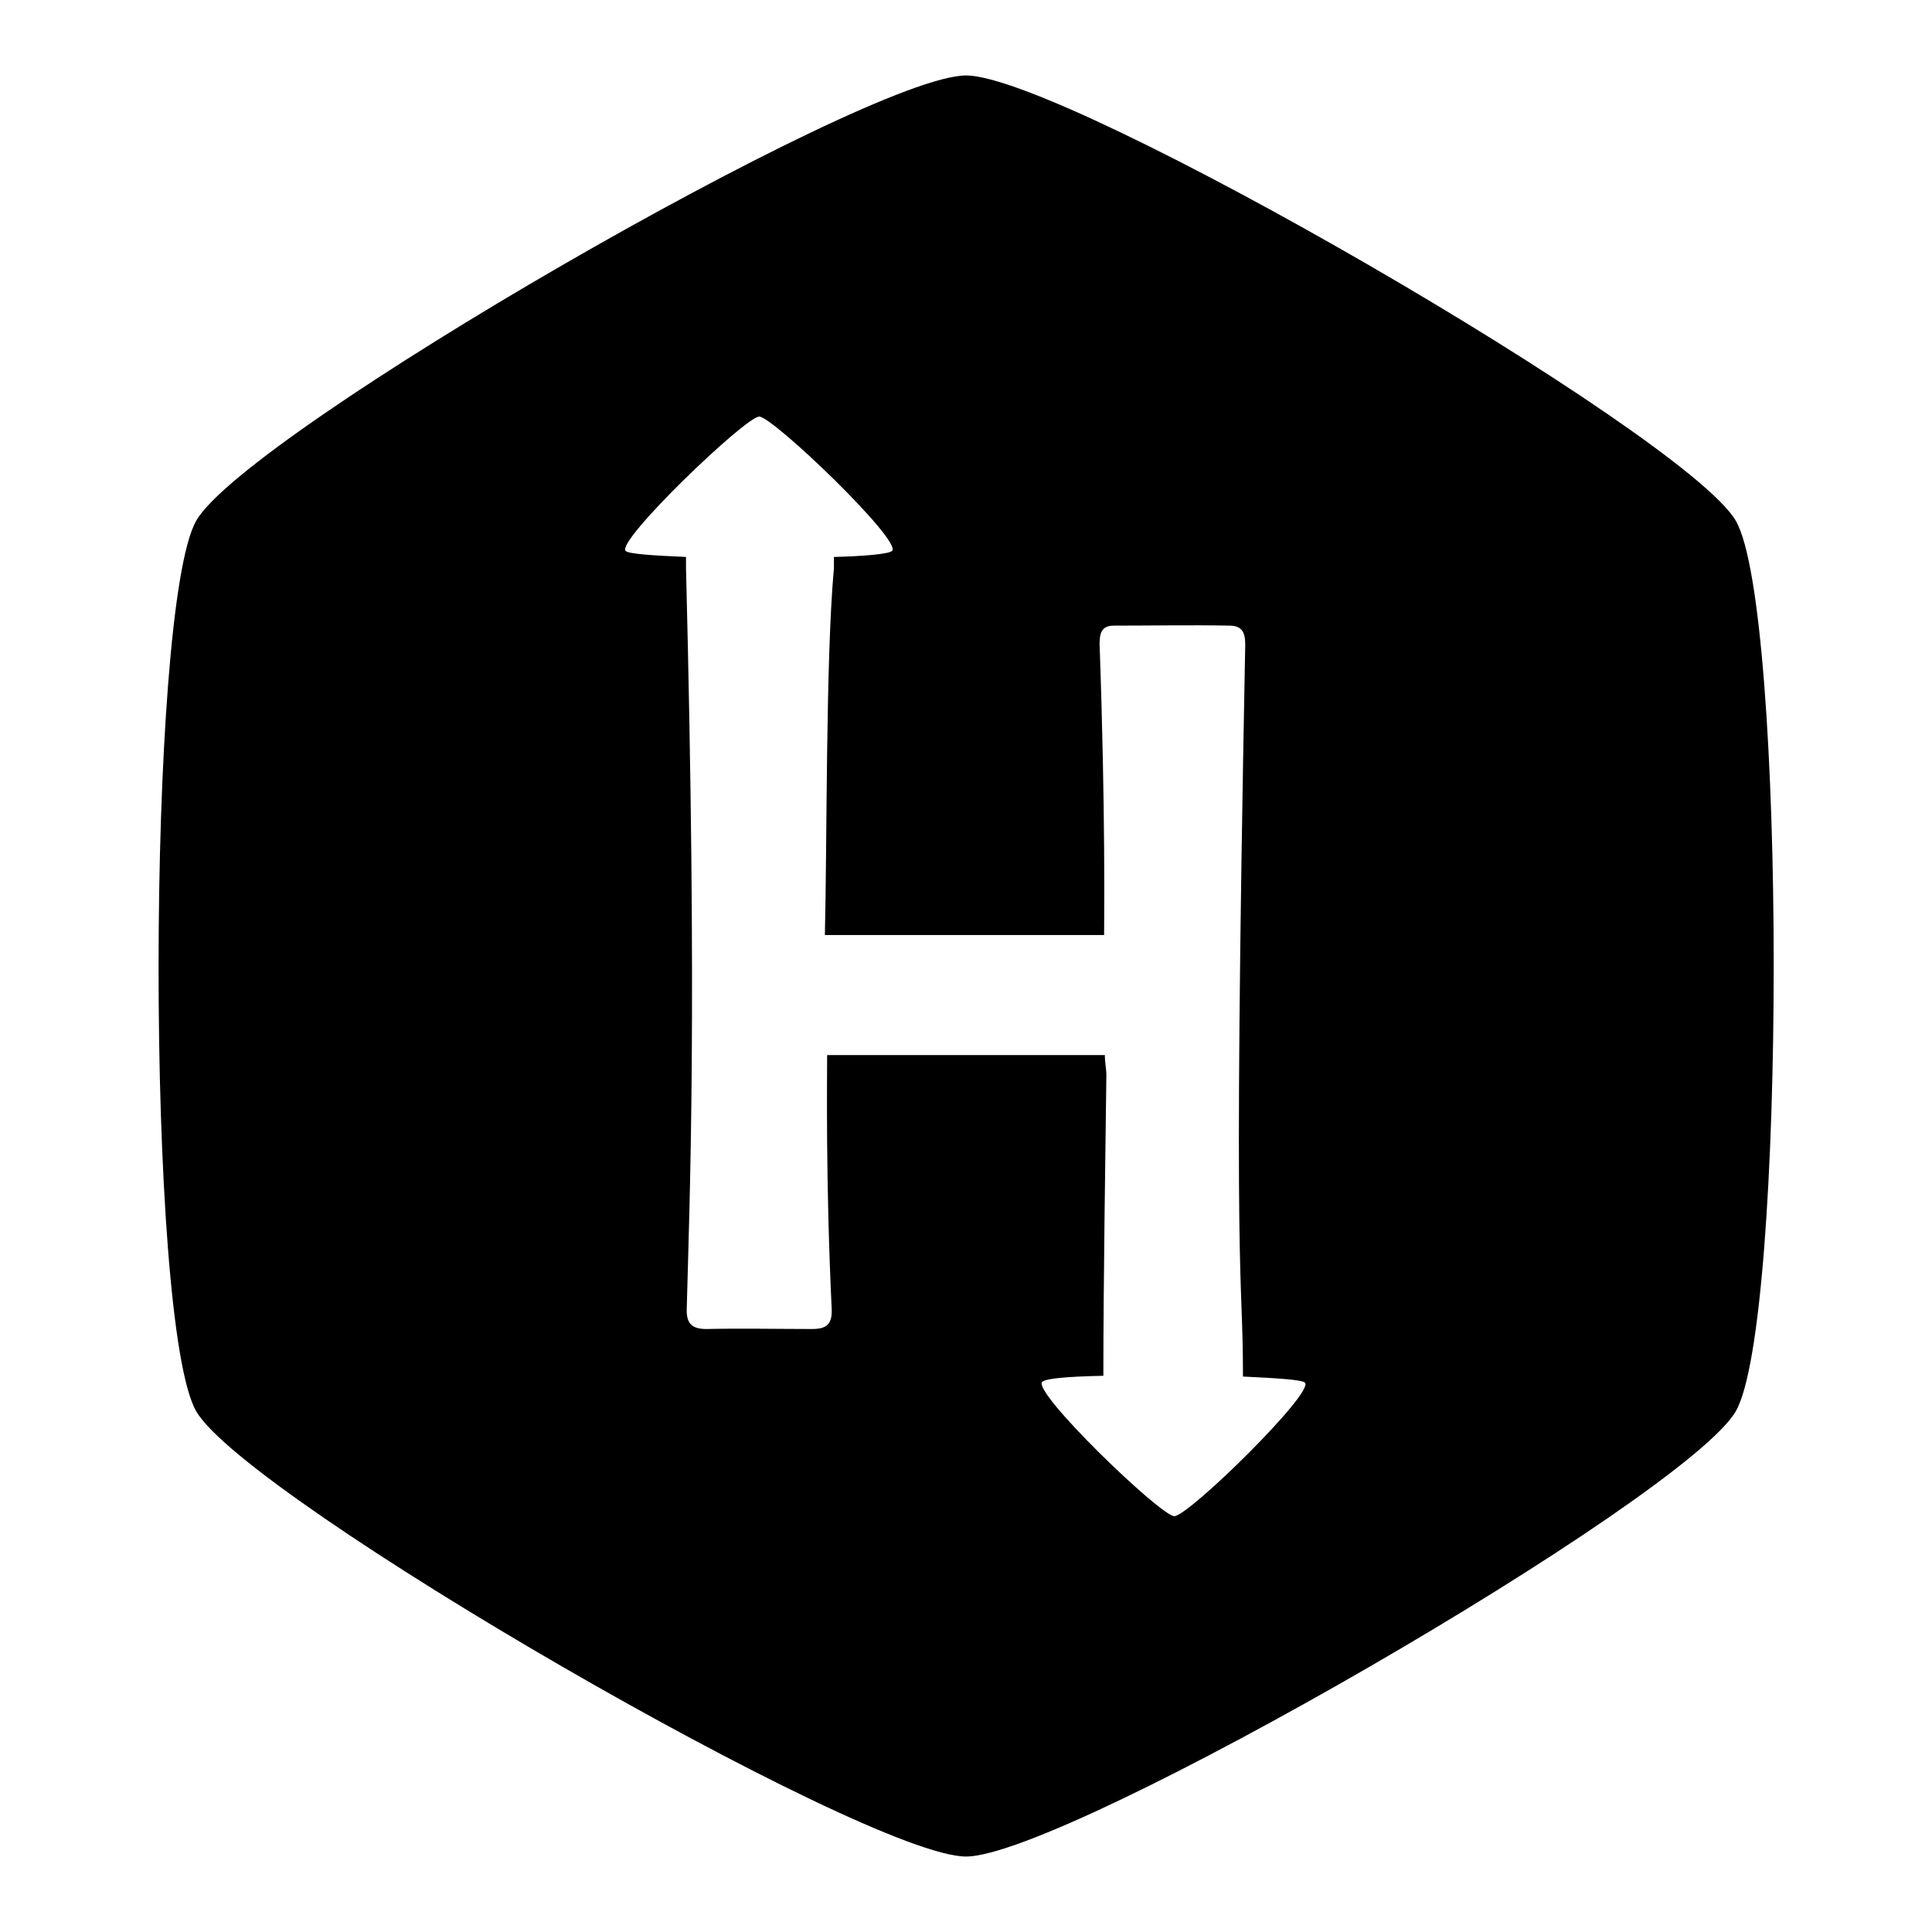
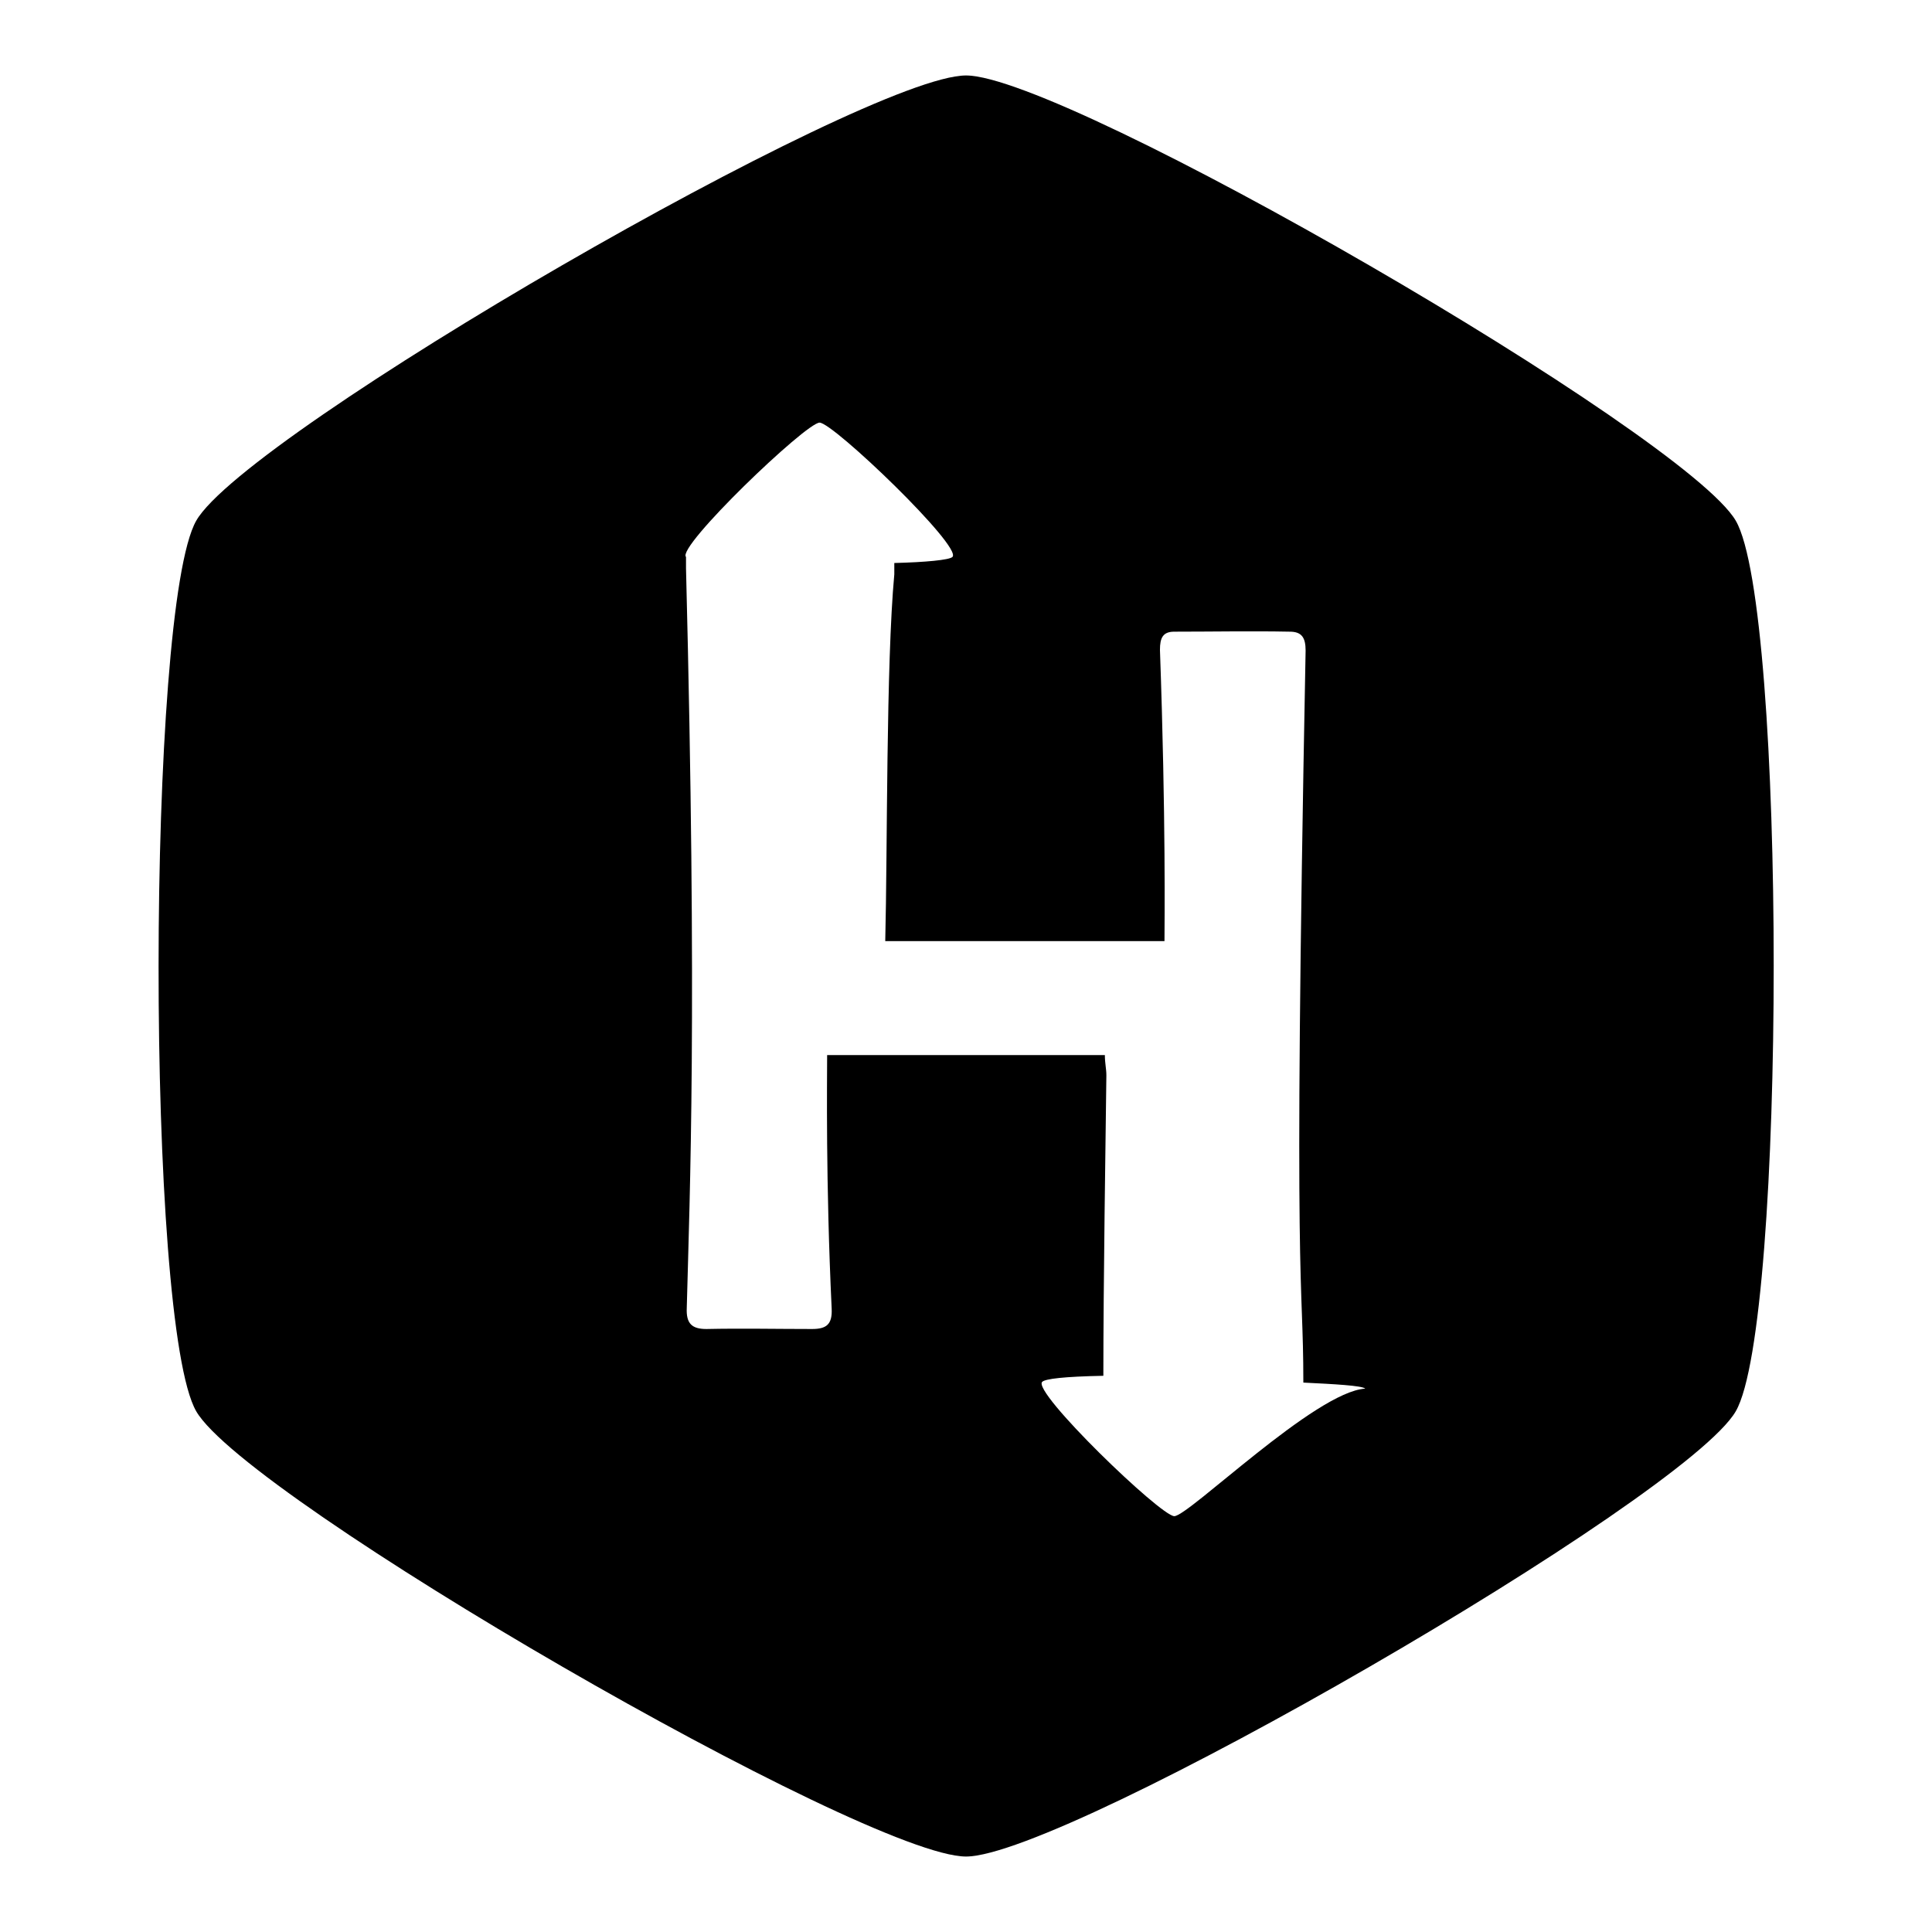
<svg xmlns="http://www.w3.org/2000/svg" version="1.1" x="0px" y="0px" viewBox="0 0 256 256" enable-background="new 0 0 256 256" xml:space="preserve">
  <g>
-     <path fill="#000000" d="M230,69c-6.7-11.5-88.7-59-102-59c-13.3,0-95.4,47.4-102,59c-6.6,11.6-6.7,106.4,0,118 c6.7,11.6,88.7,59,102,59c13.3,0,95.3-47.4,102-59C236.7,175.4,236.7,80.5,230,69z M155.6,200.9c-1.8,0-18.9-16.5-17.5-17.8 c0.4-0.4,2.9-0.7,8.1-0.8c0-12.1,0.3-31.6,0.4-39.8c0-0.9-0.2-1.6-0.2-2.7h-36.8c0,3.3-0.2,16.7,0.6,33.6c0.1,2.1-0.7,2.7-2.6,2.7 c-4.7,0-9.3-0.1-14,0c-1.9,0-2.7-0.7-2.6-2.8c0.4-15.4,1.4-38.7-0.1-98v-1.5c-4.5-0.2-7.6-0.4-8-0.8c-1.3-1.3,15.9-17.8,17.7-17.8 c1.8,0,19,16.5,17.6,17.8c-0.4,0.4-3.6,0.7-7.7,0.8v1.5c-1.1,11.9-0.9,36.7-1.2,48.6h37c0-2.1,0.2-16-0.6-38.6 c0-1.6,0.4-2.4,1.9-2.4c5.1,0,10.2-0.1,15.3,0c1.6,0,2.1,0.8,2.1,2.5c-1.7,88.2-0.3,82-0.3,97c4.1,0.2,7.8,0.4,8.2,0.8 C174.3,184.4,157.5,200.9,155.6,200.9L155.6,200.9z" />
+     <path fill="#000000" d="M230,69c-6.7-11.5-88.7-59-102-59c-13.3,0-95.4,47.4-102,59c-6.6,11.6-6.7,106.4,0,118 c6.7,11.6,88.7,59,102,59c13.3,0,95.3-47.4,102-59C236.7,175.4,236.7,80.5,230,69z M155.6,200.9c-1.8,0-18.9-16.5-17.5-17.8 c0.4-0.4,2.9-0.7,8.1-0.8c0-12.1,0.3-31.6,0.4-39.8c0-0.9-0.2-1.6-0.2-2.7h-36.8c0,3.3-0.2,16.7,0.6,33.6c0.1,2.1-0.7,2.7-2.6,2.7 c-4.7,0-9.3-0.1-14,0c-1.9,0-2.7-0.7-2.6-2.8c0.4-15.4,1.4-38.7-0.1-98v-1.5c-1.3-1.3,15.9-17.8,17.7-17.8 c1.8,0,19,16.5,17.6,17.8c-0.4,0.4-3.6,0.7-7.7,0.8v1.5c-1.1,11.9-0.9,36.7-1.2,48.6h37c0-2.1,0.2-16-0.6-38.6 c0-1.6,0.4-2.4,1.9-2.4c5.1,0,10.2-0.1,15.3,0c1.6,0,2.1,0.8,2.1,2.5c-1.7,88.2-0.3,82-0.3,97c4.1,0.2,7.8,0.4,8.2,0.8 C174.3,184.4,157.5,200.9,155.6,200.9L155.6,200.9z" />
  </g>
</svg>